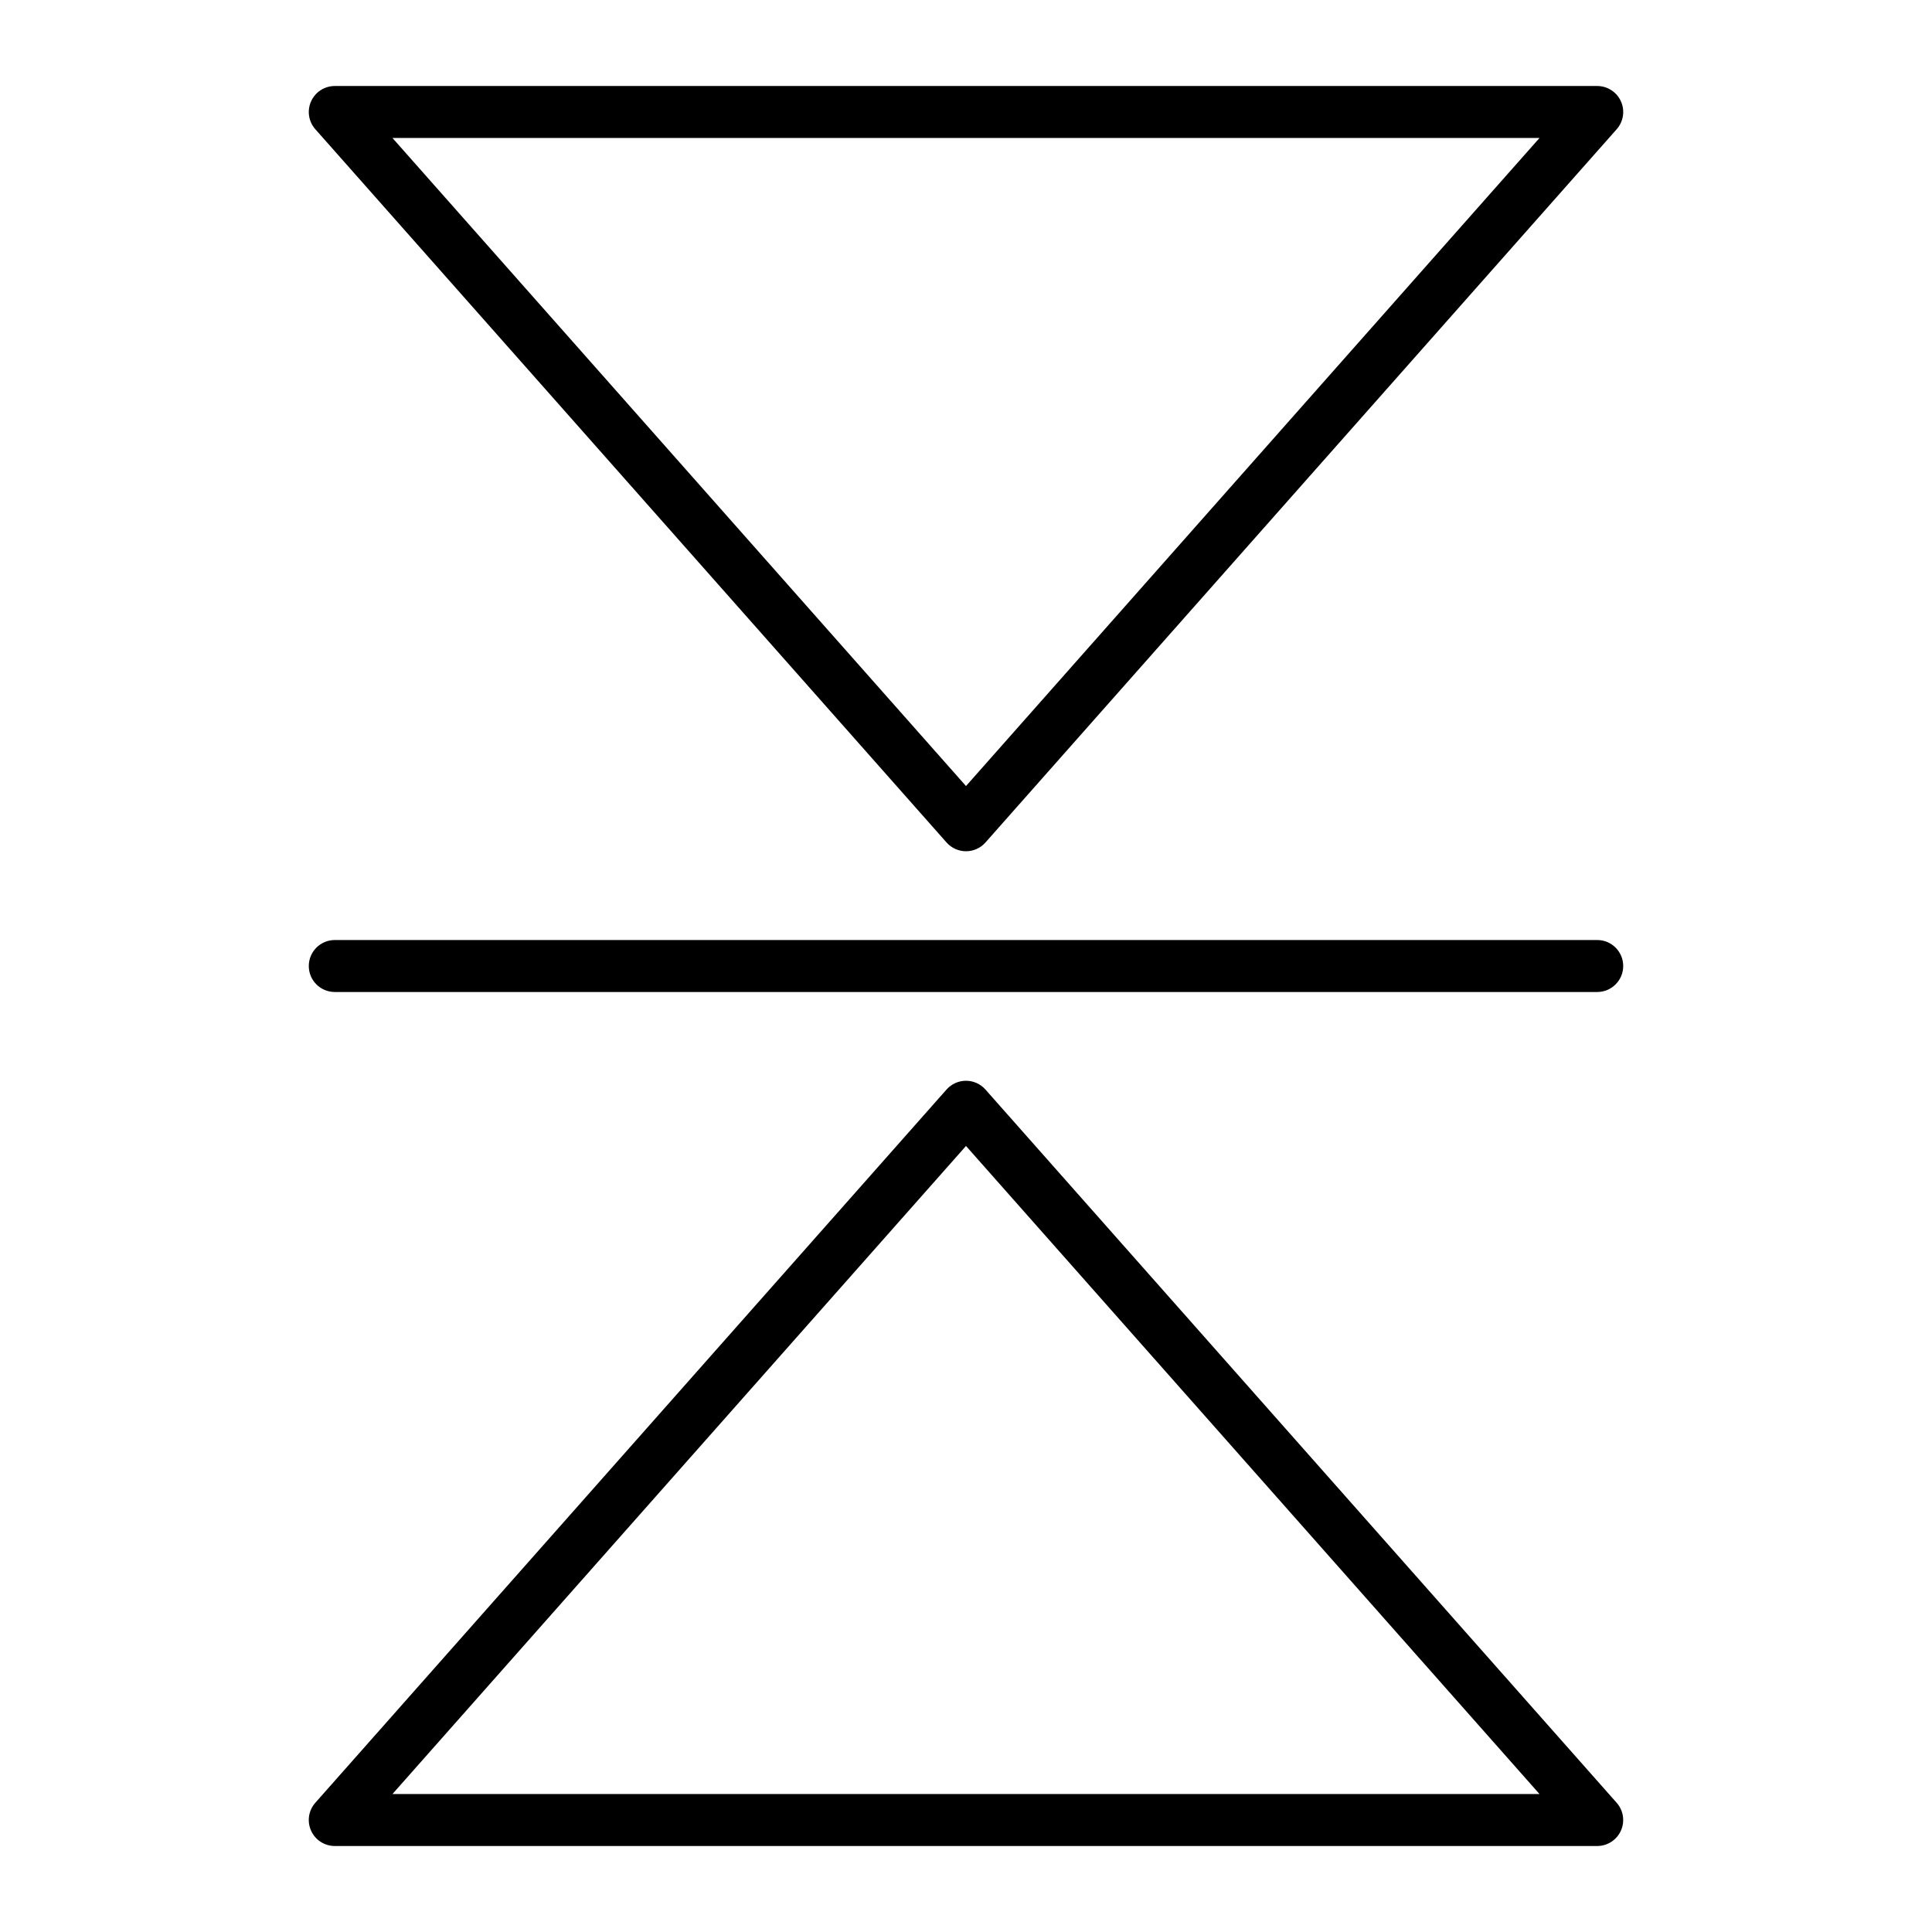
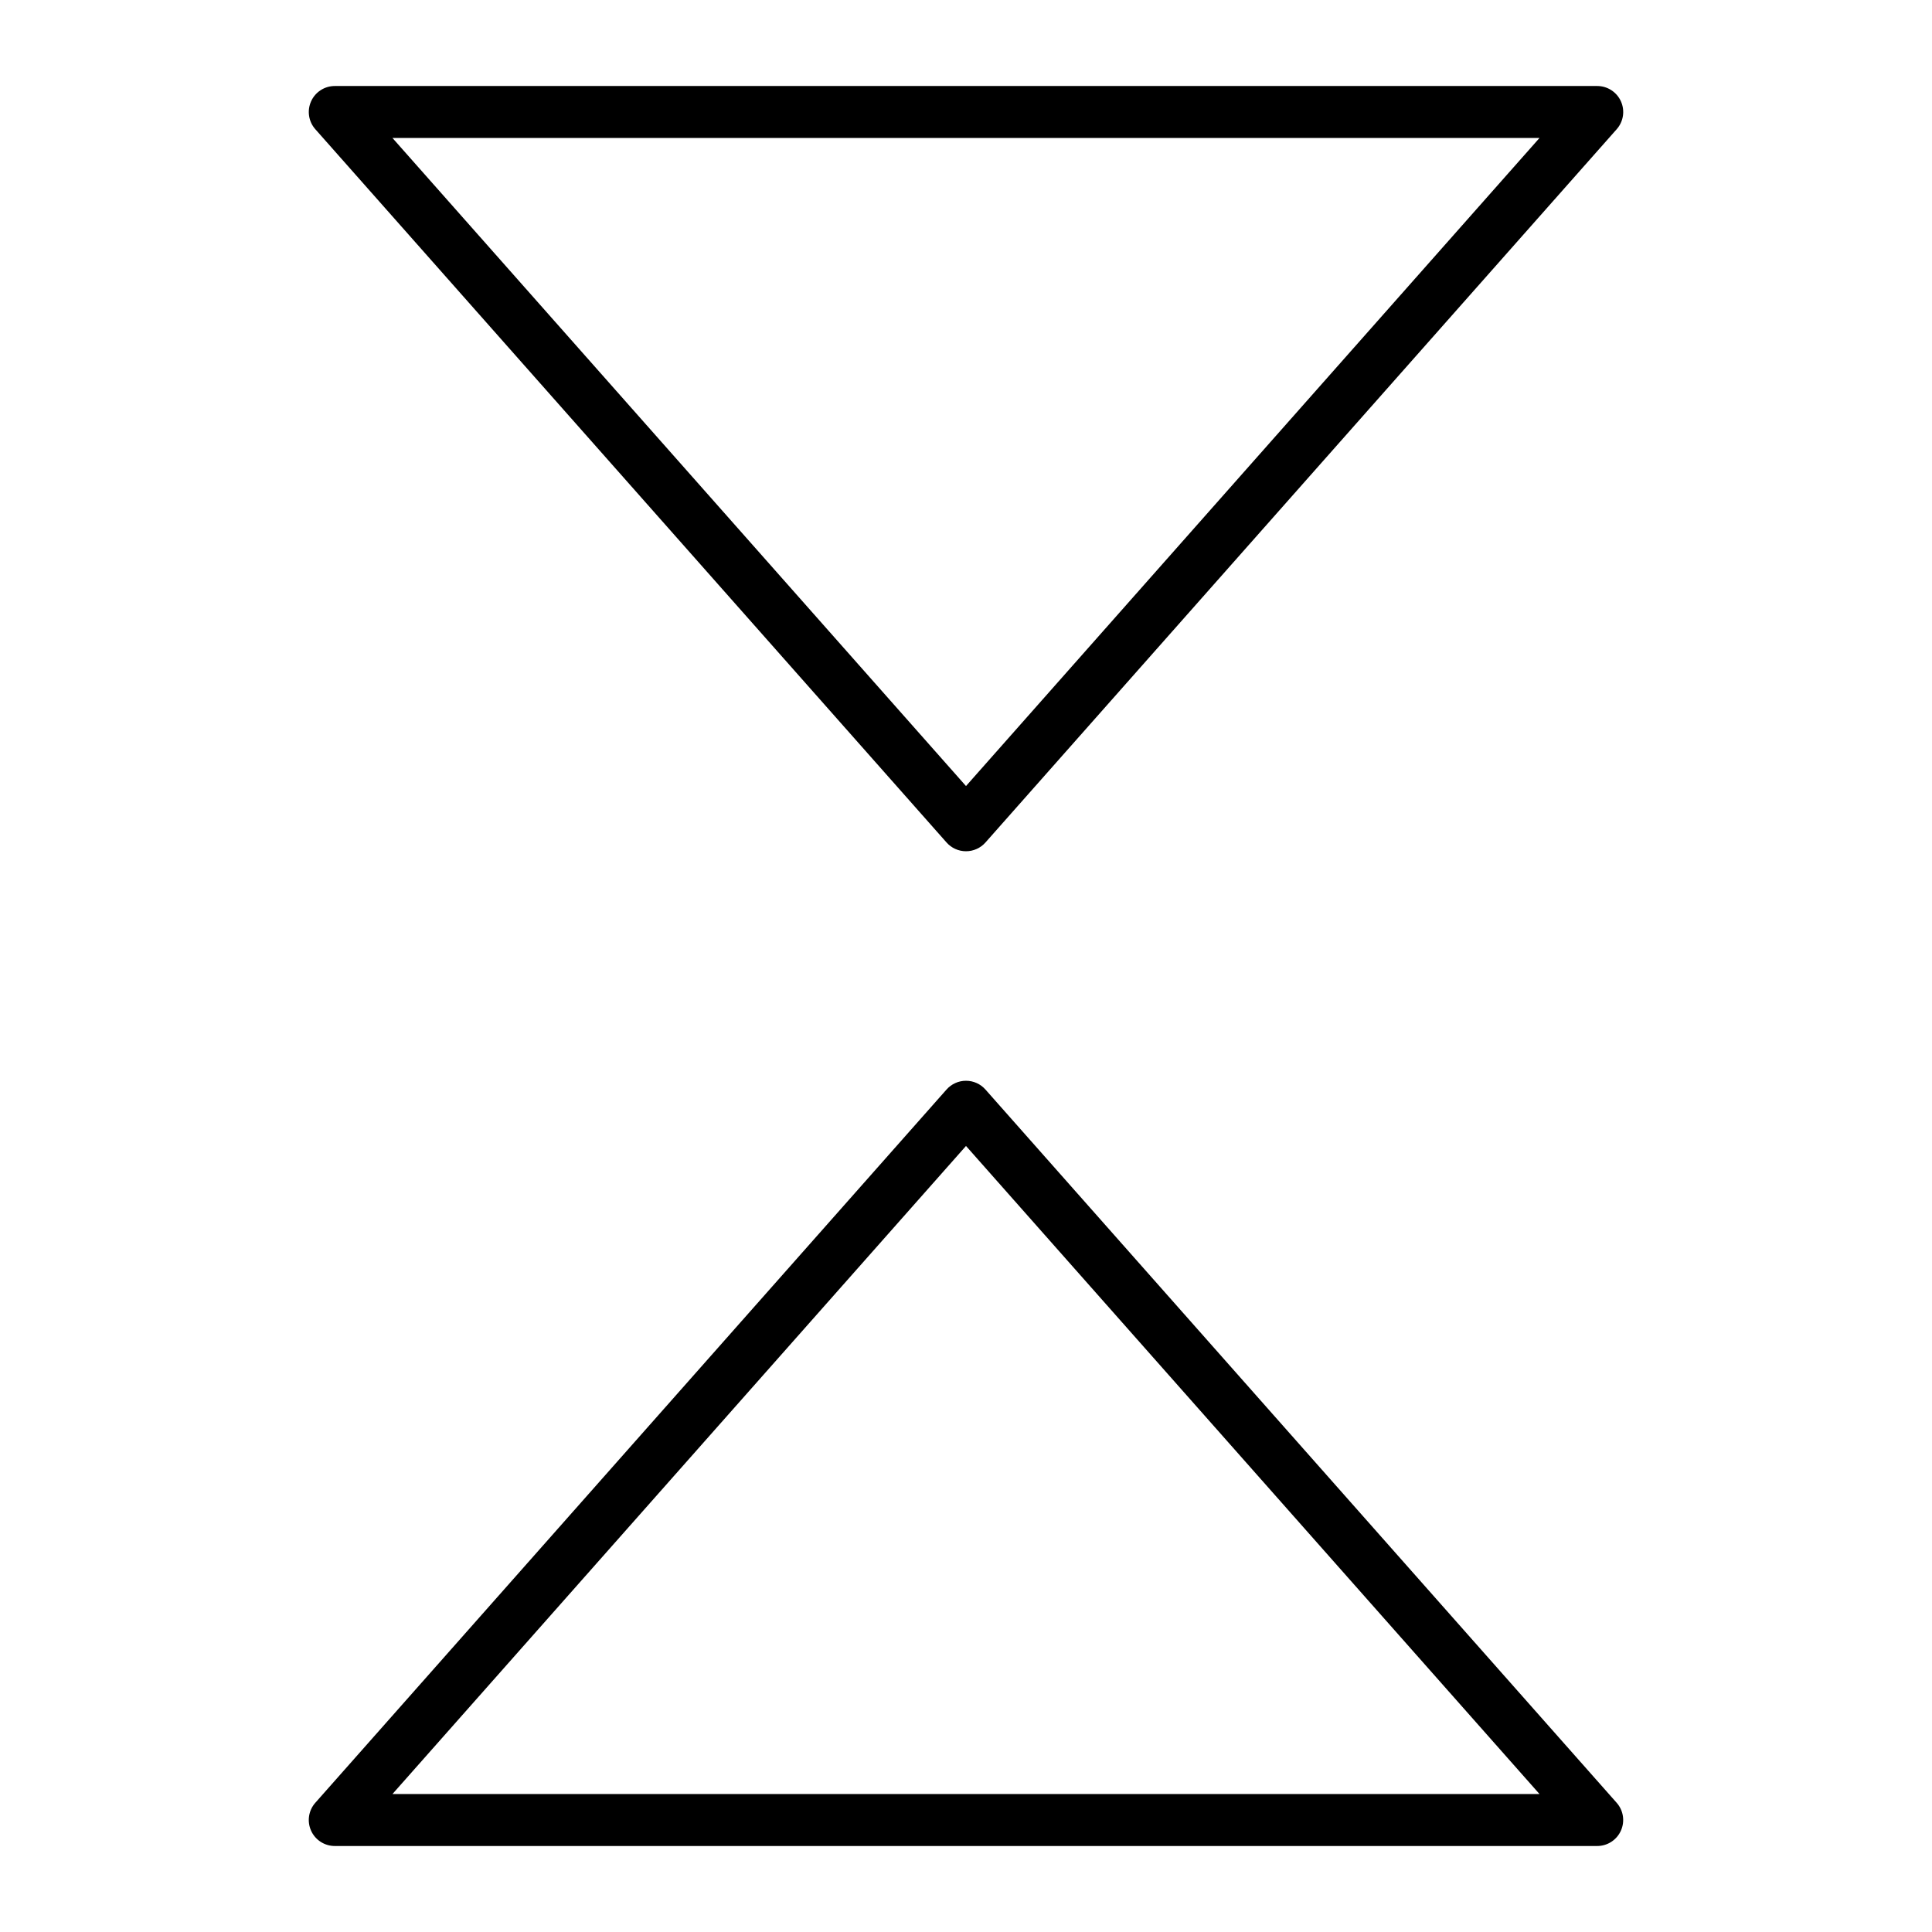
<svg xmlns="http://www.w3.org/2000/svg" fill="#000000" width="800px" height="800px" version="1.1" viewBox="144 144 512 512">
  <g>
    <path d="m400 369.59c-1.973 0-3.852-0.844-5.156-2.324l-167.28-189.02c-1.797-2.027-2.234-4.922-1.121-7.394 1.109-2.469 3.566-4.059 6.277-4.059h334.56c2.711 0 5.168 1.59 6.281 4.059s0.676 5.363-1.121 7.394l-167.28 189.02c-1.312 1.48-3.188 2.324-5.16 2.324zm-151.99-189.02 151.99 171.74 151.98-171.74z" />
    <path d="m567.28 633.21h-334.56c-2.711 0-5.168-1.59-6.281-4.059-1.113-2.473-0.676-5.363 1.121-7.394l167.28-189.02c1.309-1.477 3.184-2.324 5.156-2.324s3.852 0.844 5.156 2.324l167.28 189.02c1.797 2.027 2.234 4.922 1.121 7.394-1.109 2.469-3.566 4.059-6.277 4.059zm-319.27-13.777h303.97l-151.98-171.74z" />
-     <path d="m567.28 406.89h-334.56c-3.805 0-6.887-3.082-6.887-6.887s3.082-6.887 6.887-6.887h334.56c3.805 0 6.887 3.082 6.887 6.887 0 3.801-3.086 6.887-6.891 6.887z" />
  </g>
</svg>